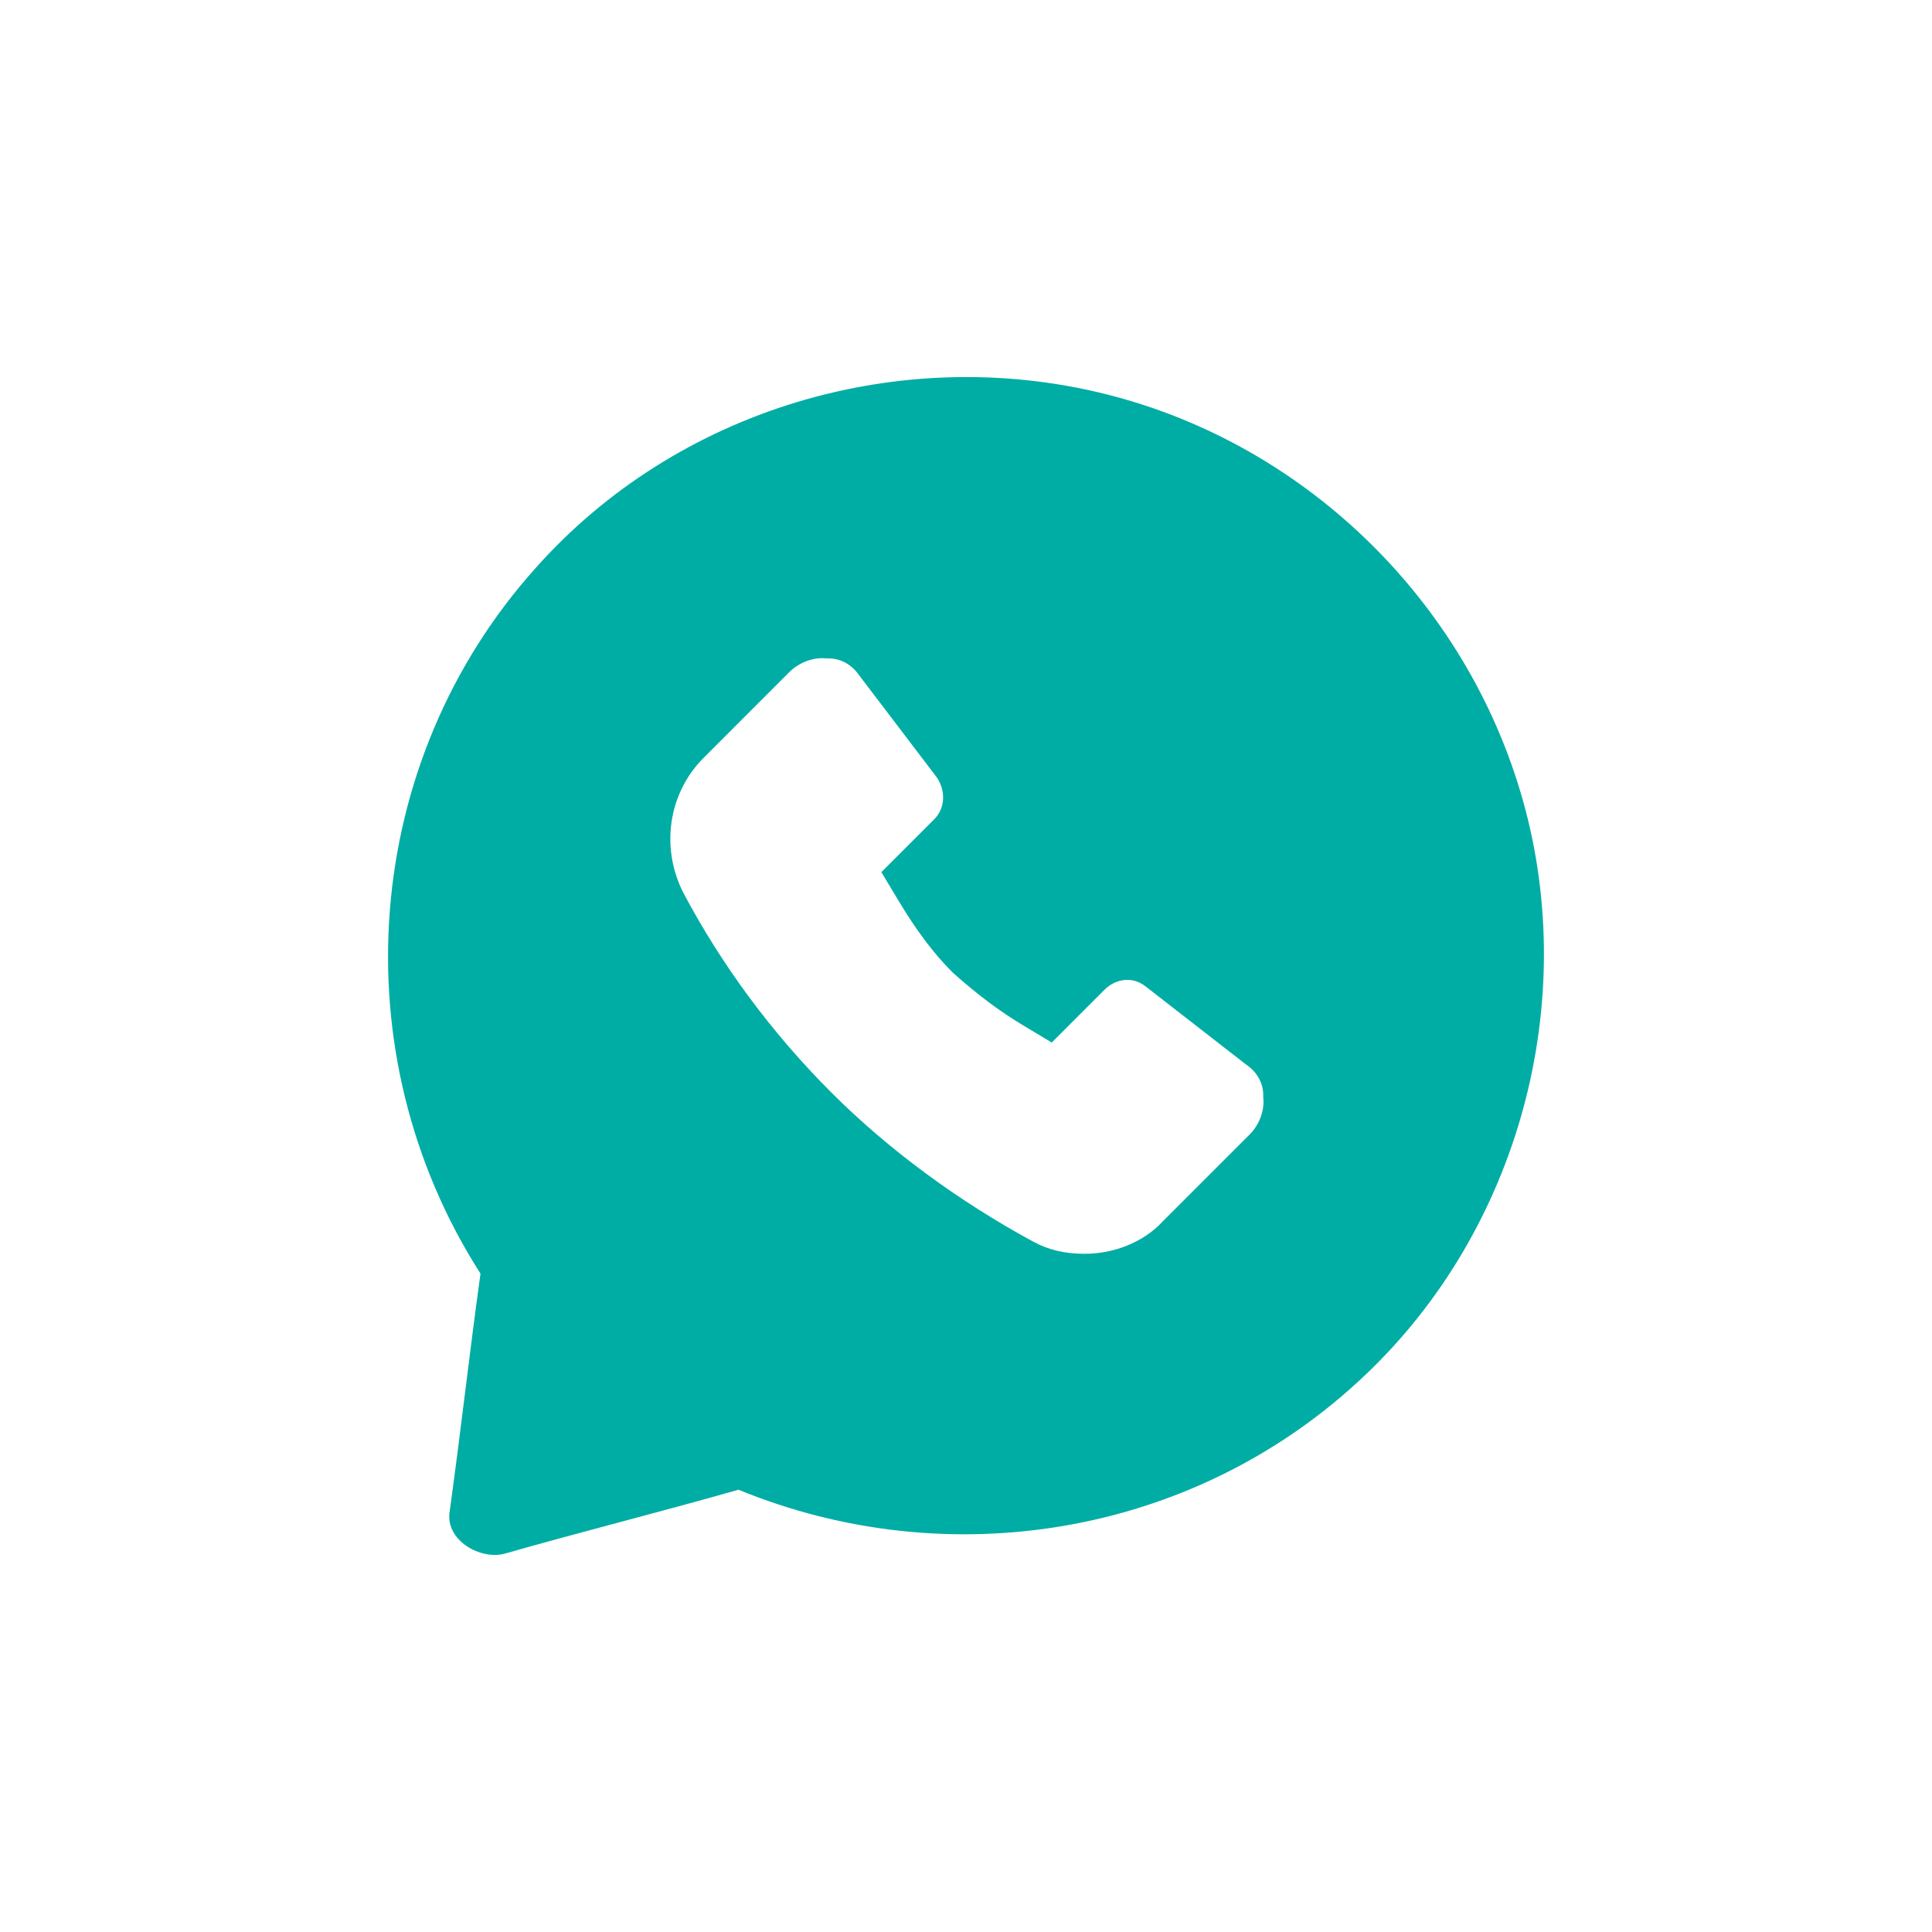
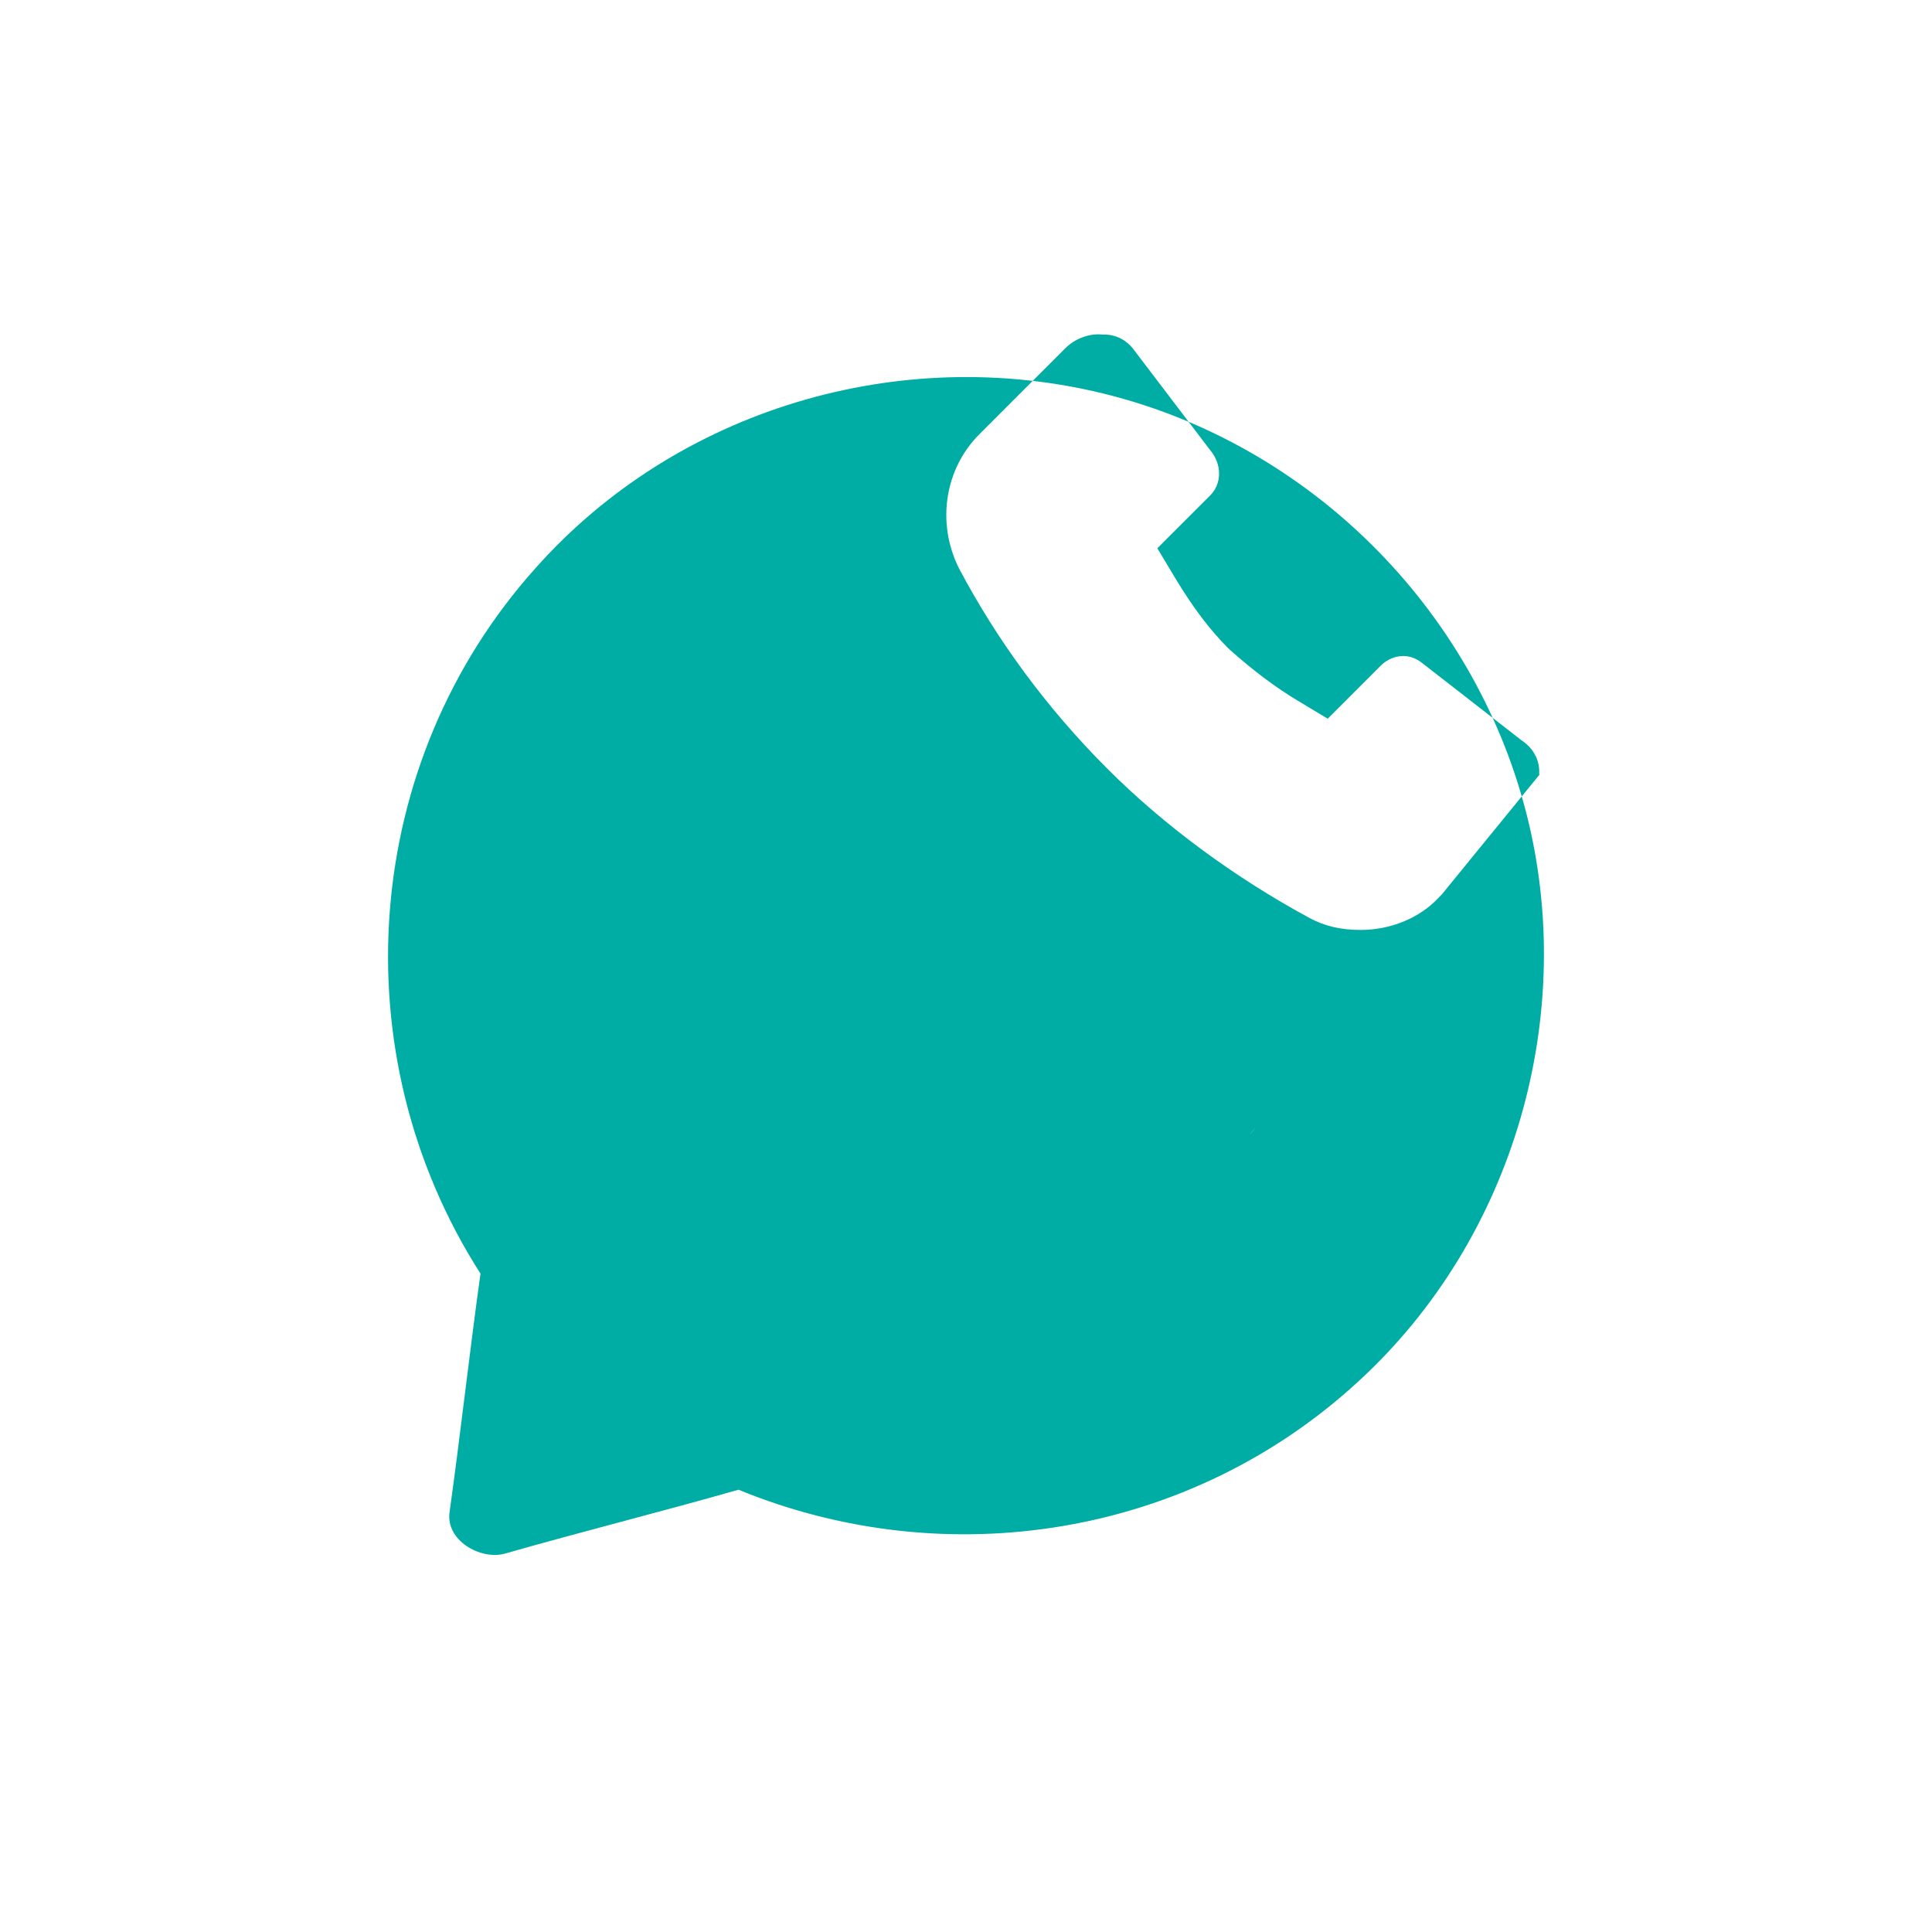
<svg xmlns="http://www.w3.org/2000/svg" version="1.1" id="Camada_1" x="0px" y="0px" viewBox="0 0 766.67 766.67" style="enable-background:new 0 0 766.67 766.67;" xml:space="preserve">
  <style type="text/css">
	.st0{fill:#00ADA4;}
</style>
-   <path class="st0" d="M605.43,321.66h-0.01c-21-80.5-85.75-145.25-167.12-165.38c-81.37-20.13-169.75,6.13-225.75,69.13  c-69.13,77-77.88,192.5-21.88,280c-4.37,31.5-7.87,63-12.25,94.5c-1.75,11.37,12.25,19.25,21.88,16.62  c30.62-8.75,62.12-16.62,92.75-25.37c83.12,34.12,179.38,18.37,245.88-42.88C601.05,491.41,626.43,402.16,605.43,321.66z   M495.92,450.17l-34.13,34.13l-0.46,0.47c-7.42,8-18.98,12.77-30.92,12.77c-7.9,0-14.41-1.54-20.52-4.88  c-29.84-16.19-57.49-36.63-79.98-59.11c-23.7-23.71-43.53-50.5-58.93-79.62c-8.91-17.99-5.63-39.32,8.19-53.14l34.11-34.13  c3.71-3.7,9.29-5.83,14.18-5.43l0.73,0.06h0.72c4.67,0,9.01,2.38,11.91,6.53l30.85,40.57c3.75,5.41,3.39,12.38-0.89,16.66  l-21.03,21.03l7.03,11.71c6.94,11.56,13.81,20.68,21.01,27.87l0.75,0.71c9.54,8.48,18.16,14.93,27.12,20.31l11.71,7.03l21.04-21.05  c3.77-3.76,10.44-5.75,16.26-1.17l39.38,30.62l0.7,0.51c4.16,2.92,6.54,7.26,6.54,11.92v0.72l0.06,0.72  C501.76,440.89,499.62,446.46,495.92,450.17z" />
+   <path class="st0" d="M605.43,321.66h-0.01c-21-80.5-85.75-145.25-167.12-165.38c-81.37-20.13-169.75,6.13-225.75,69.13  c-69.13,77-77.88,192.5-21.88,280c-4.37,31.5-7.87,63-12.25,94.5c-1.75,11.37,12.25,19.25,21.88,16.62  c30.62-8.75,62.12-16.62,92.75-25.37c83.12,34.12,179.38,18.37,245.88-42.88C601.05,491.41,626.43,402.16,605.43,321.66z   l-34.13,34.13l-0.46,0.47c-7.42,8-18.98,12.77-30.92,12.77c-7.9,0-14.41-1.54-20.52-4.88  c-29.84-16.19-57.49-36.63-79.98-59.11c-23.7-23.71-43.53-50.5-58.93-79.62c-8.91-17.99-5.63-39.32,8.19-53.14l34.11-34.13  c3.71-3.7,9.29-5.83,14.18-5.43l0.73,0.06h0.72c4.67,0,9.01,2.38,11.91,6.53l30.85,40.57c3.75,5.41,3.39,12.38-0.89,16.66  l-21.03,21.03l7.03,11.71c6.94,11.56,13.81,20.68,21.01,27.87l0.75,0.71c9.54,8.48,18.16,14.93,27.12,20.31l11.71,7.03l21.04-21.05  c3.77-3.76,10.44-5.75,16.26-1.17l39.38,30.62l0.7,0.51c4.16,2.92,6.54,7.26,6.54,11.92v0.72l0.06,0.72  C501.76,440.89,499.62,446.46,495.92,450.17z" />
</svg>